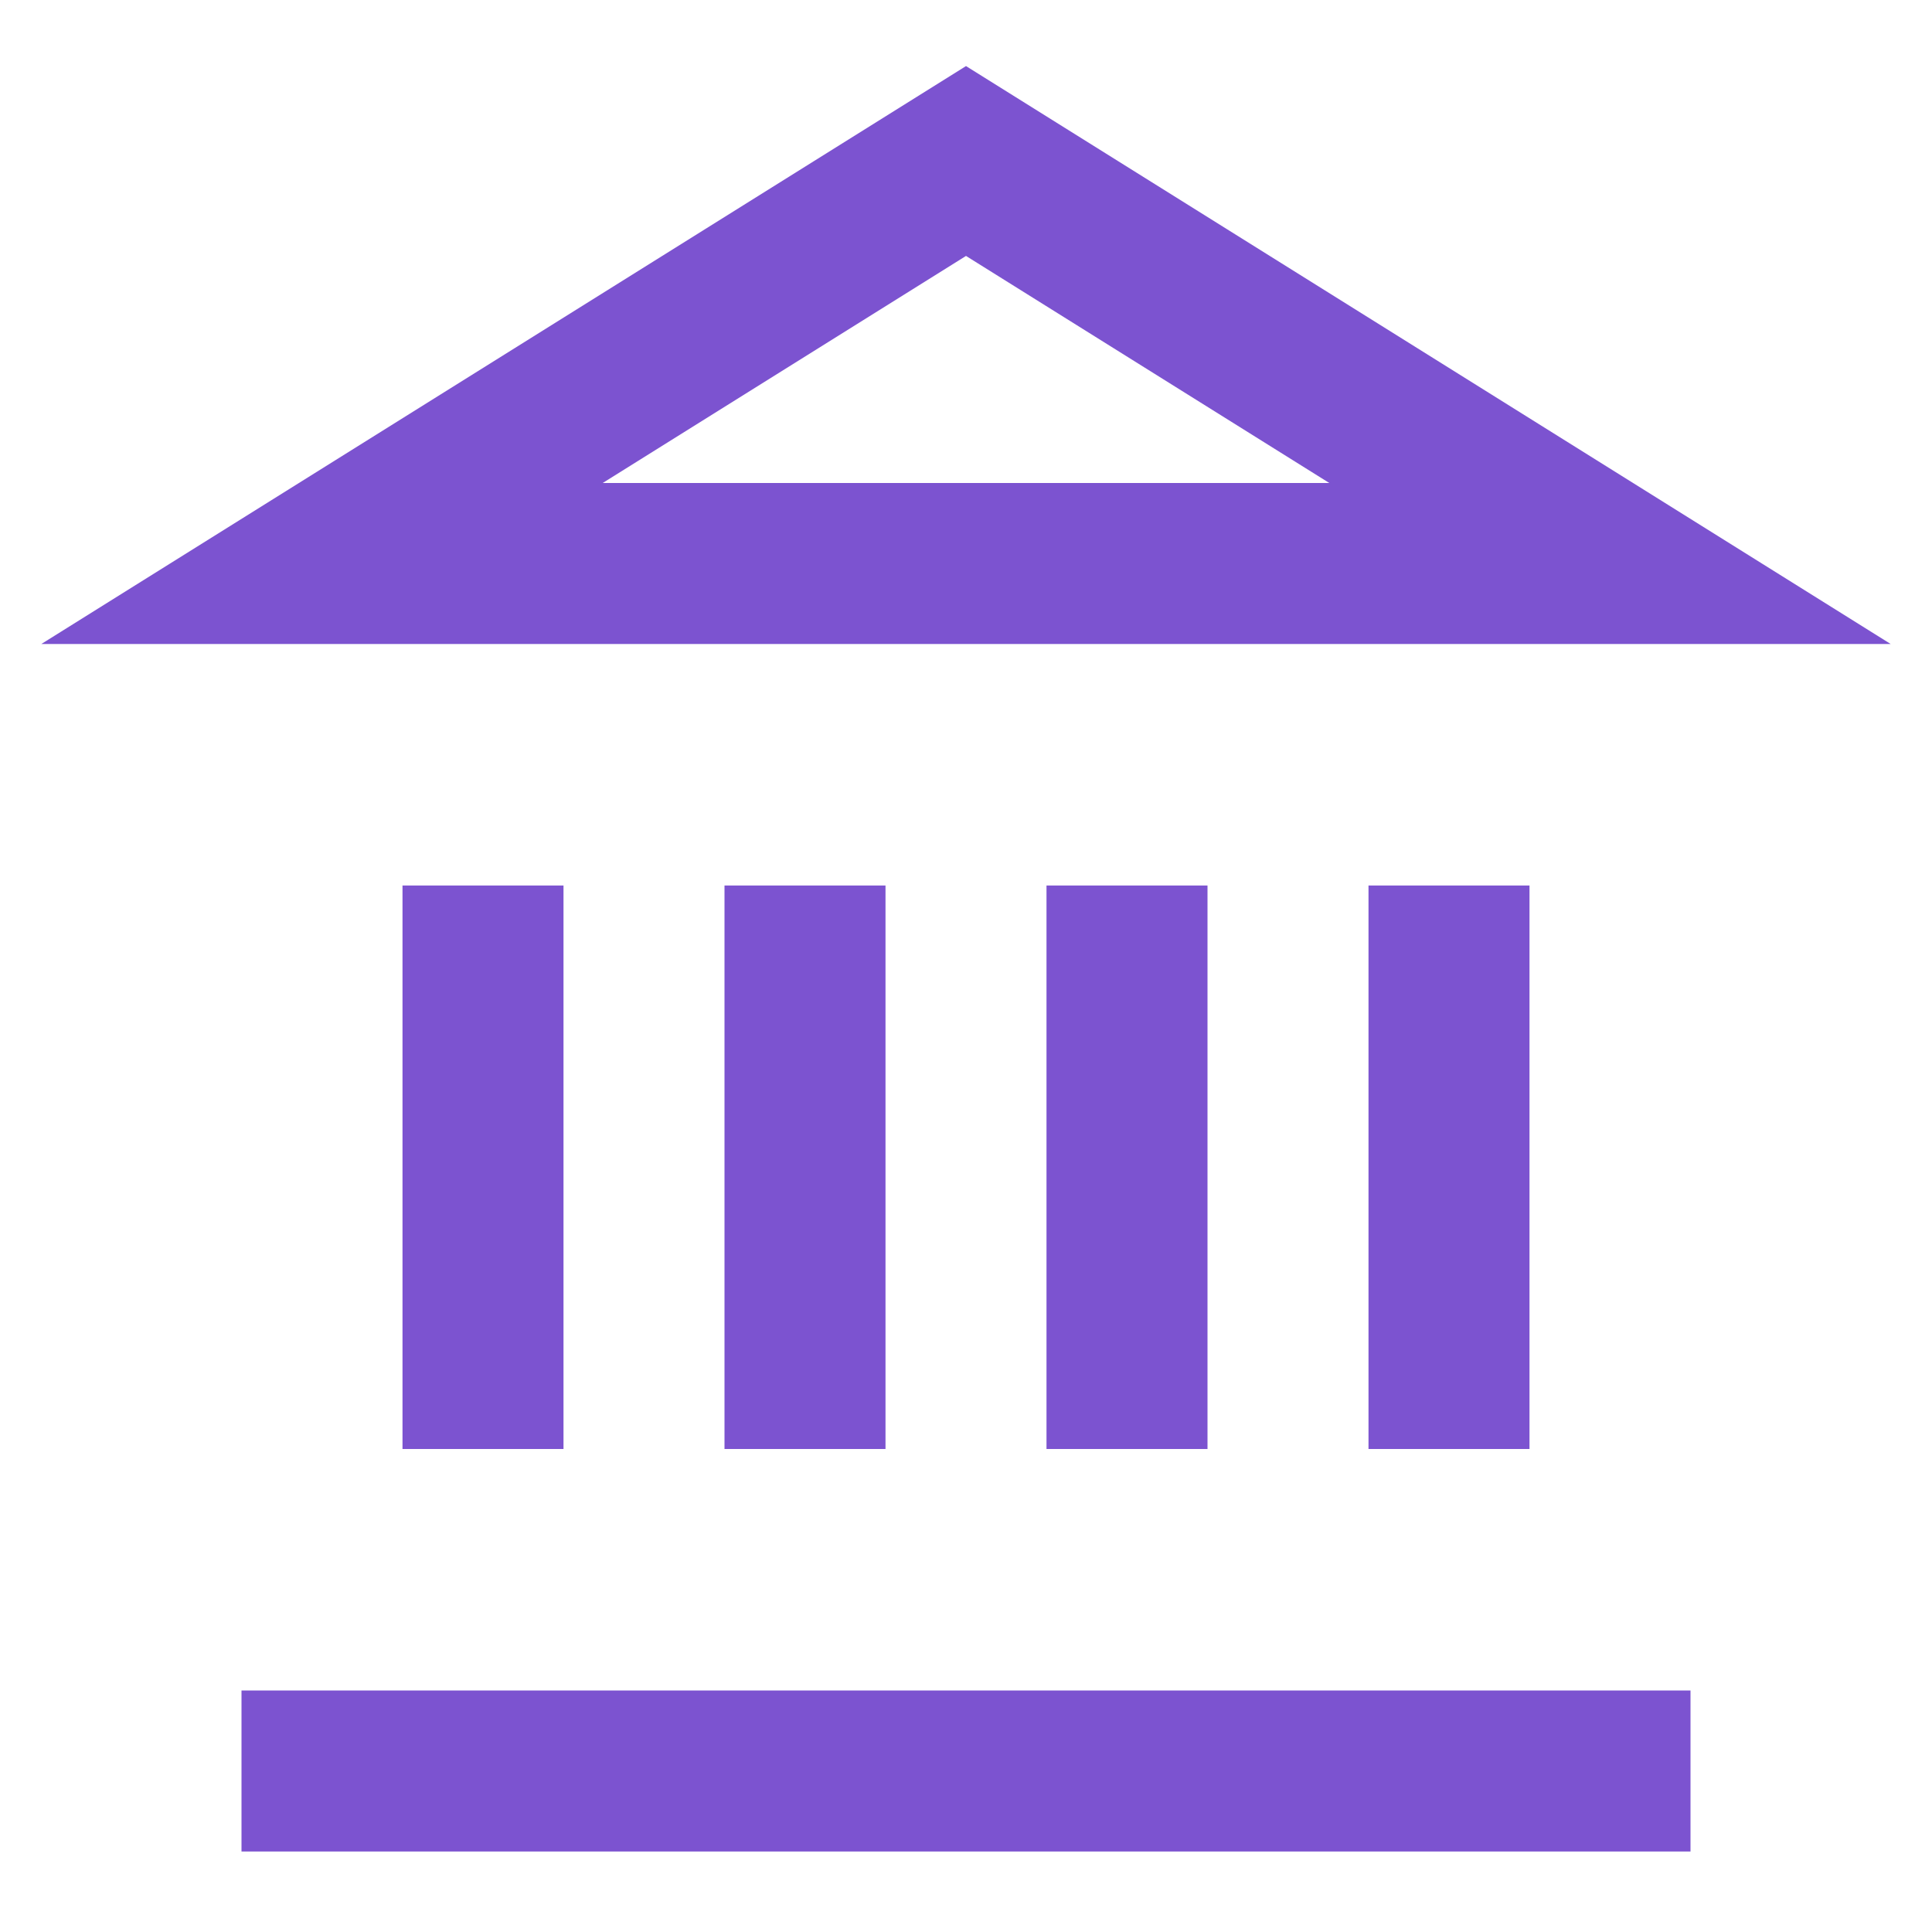
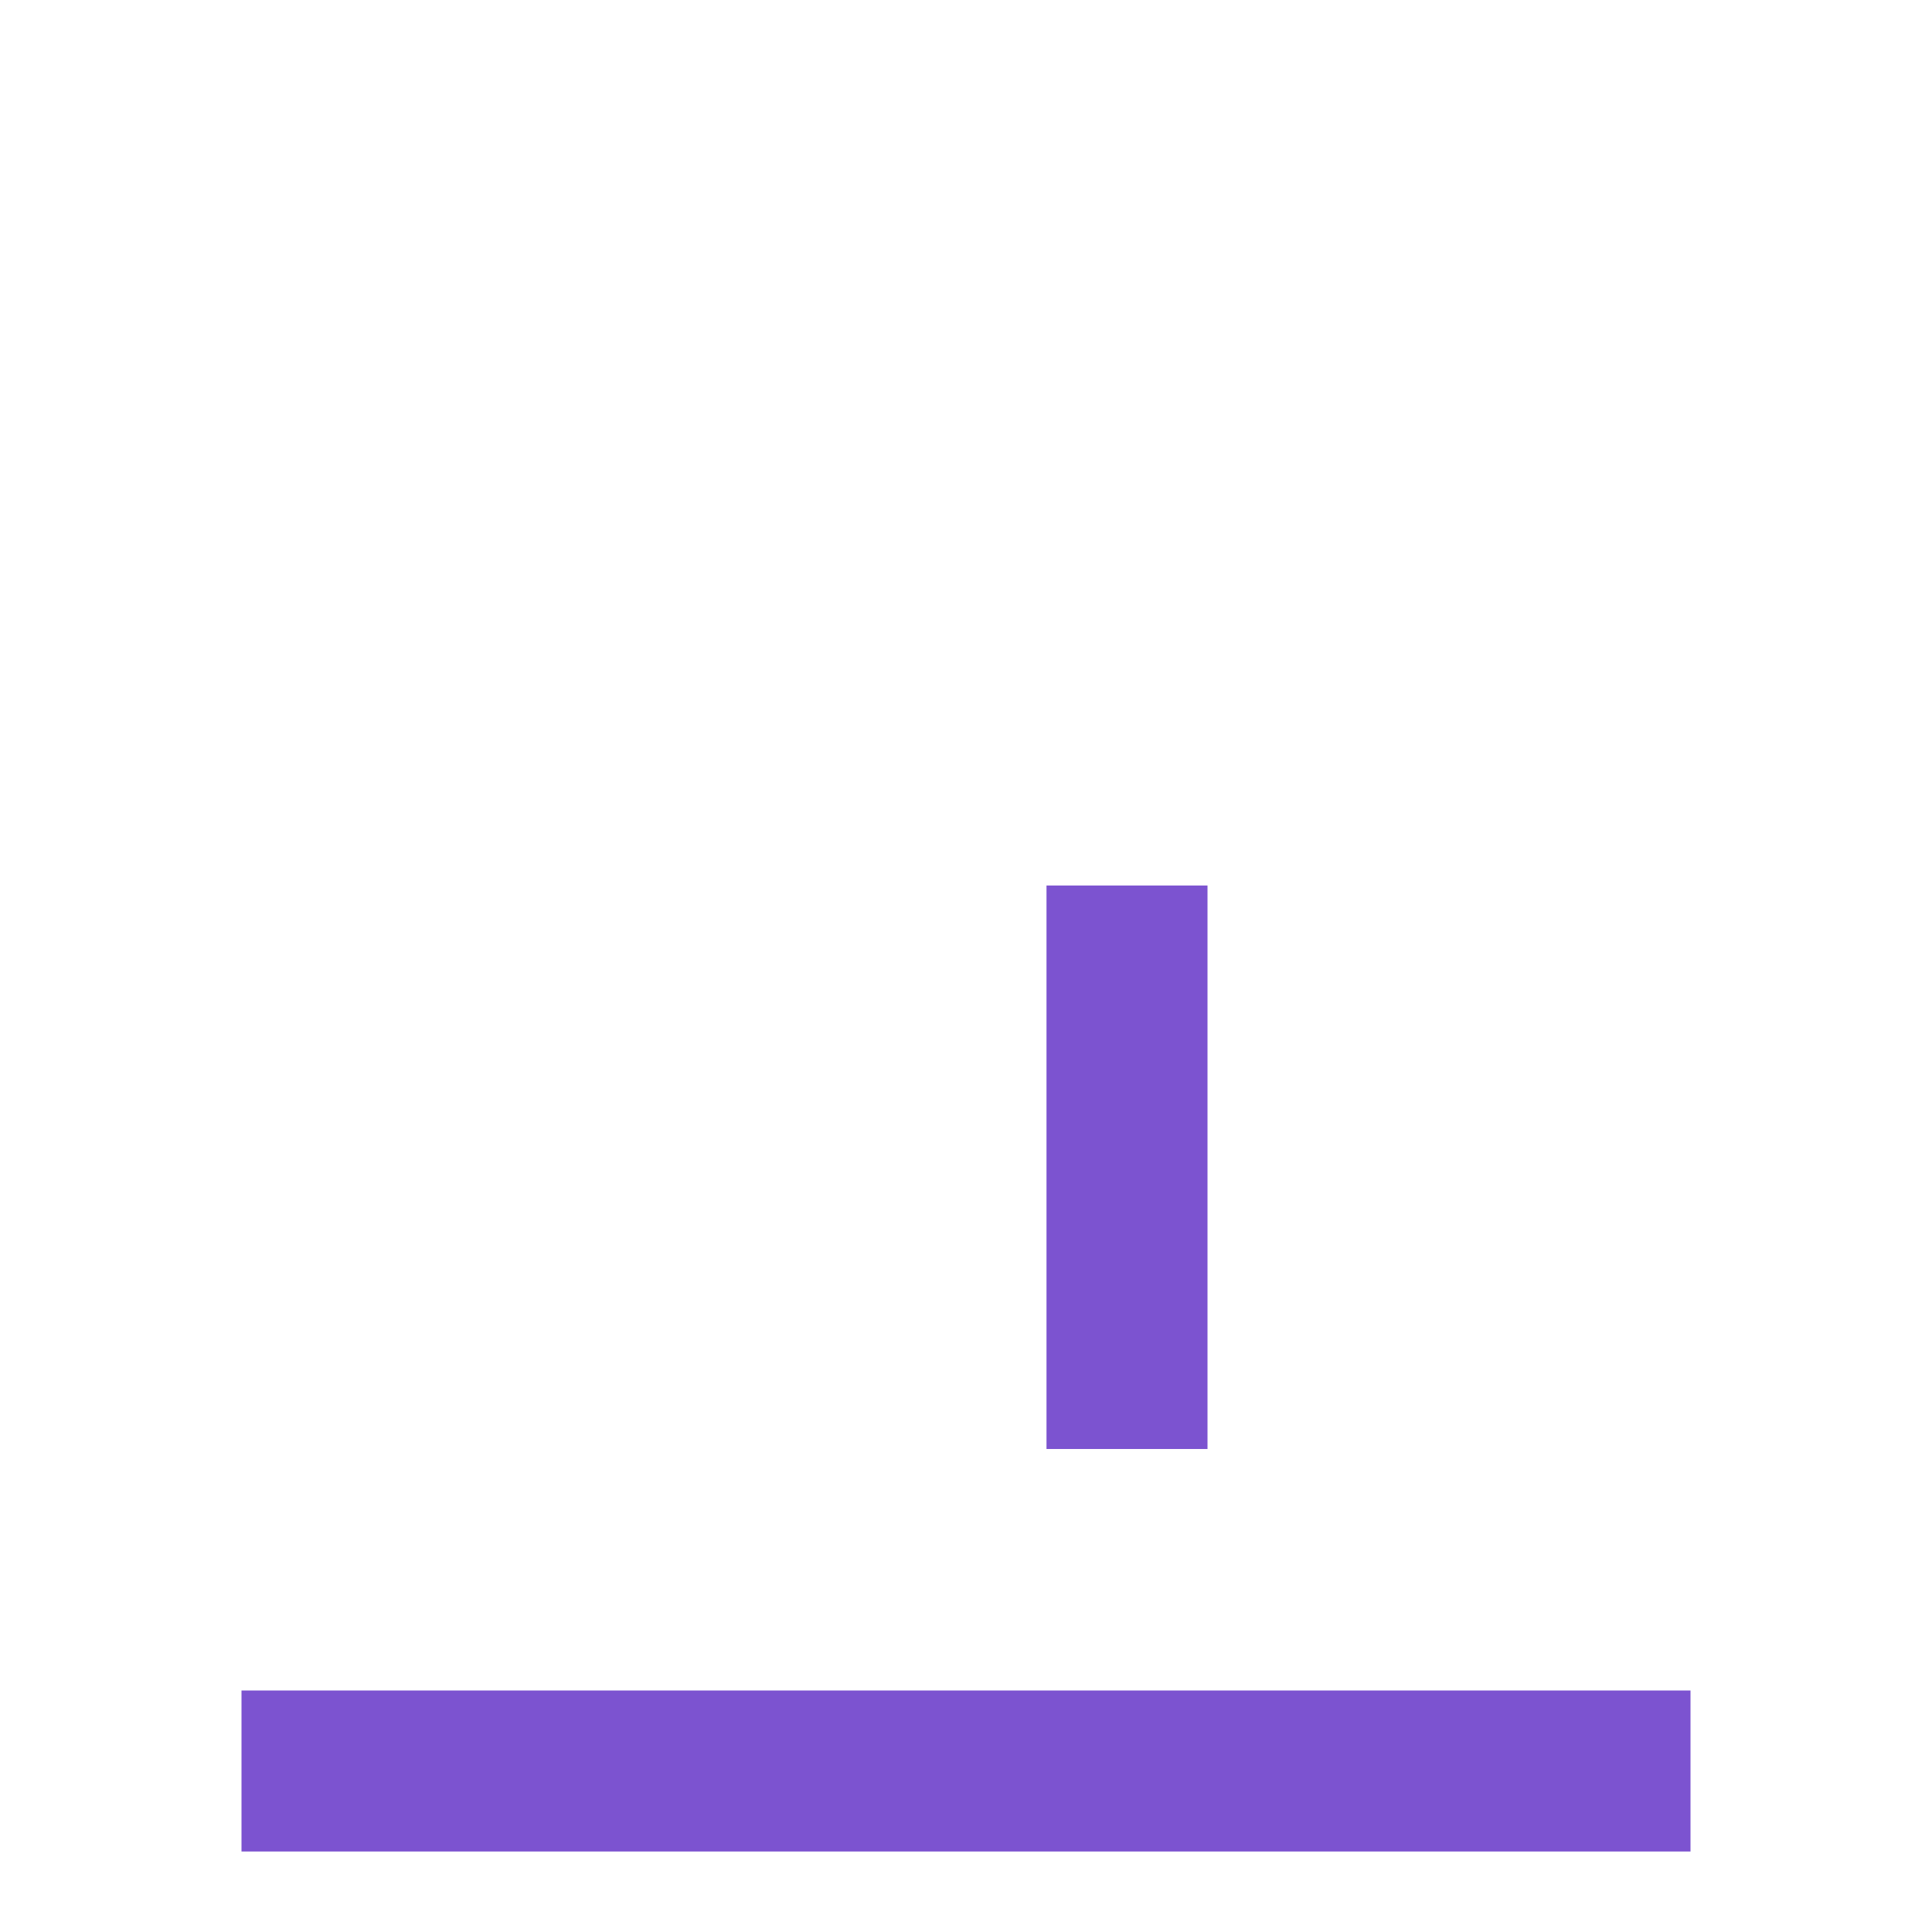
<svg xmlns="http://www.w3.org/2000/svg" width="24" height="24" viewBox="0 0 24 24" fill="none">
  <line x1="3" x2="21" y1="22" y2="22" stroke="#7c53d0" stroke-width="2" />
-   <line x1="6" x2="6" y1="18" y2="11" stroke="#7c53d0" stroke-width="2" />
-   <line x1="10" x2="10" y1="18" y2="11" stroke="#7c53d0" stroke-width="2" />
  <line x1="14" x2="14" y1="18" y2="11" stroke="#7c53d0" stroke-width="2" />
-   <line x1="18" x2="18" y1="18" y2="11" stroke="#7c53d0" stroke-width="2" />
-   <polygon points="12,2 20,7 4,7" stroke="#7c53d0" stroke-width="2" fill="none" />
</svg>